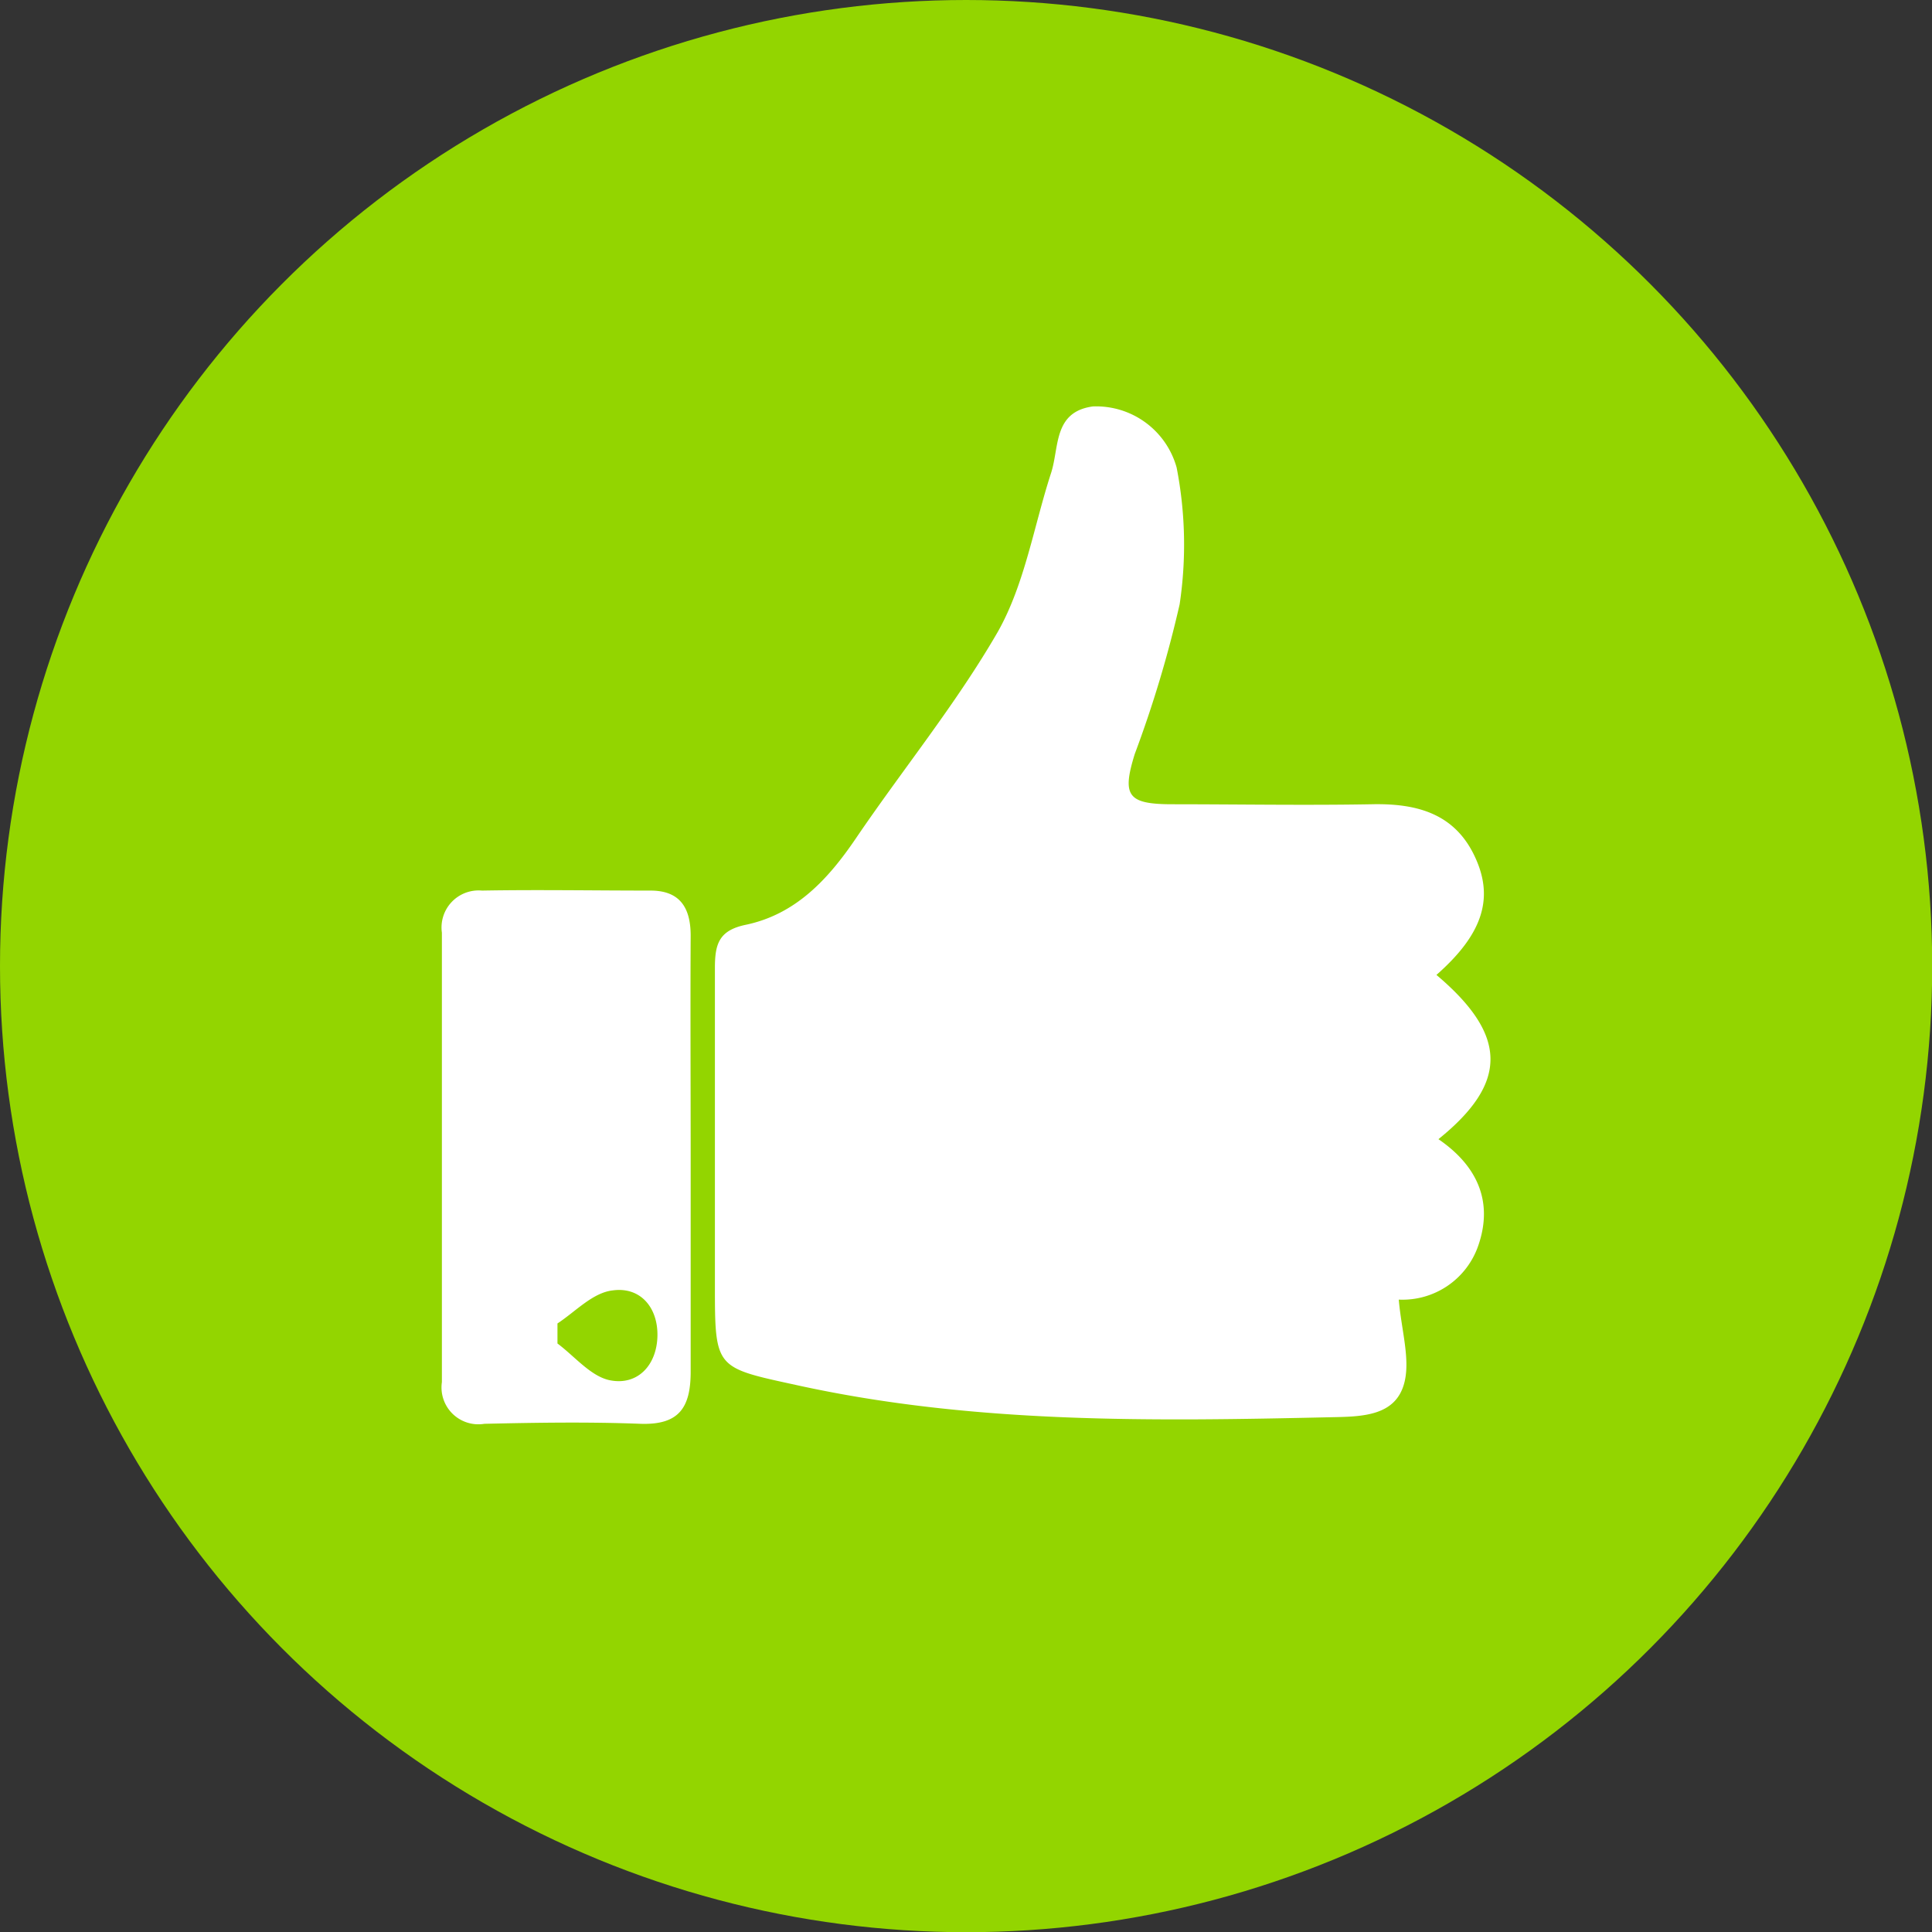
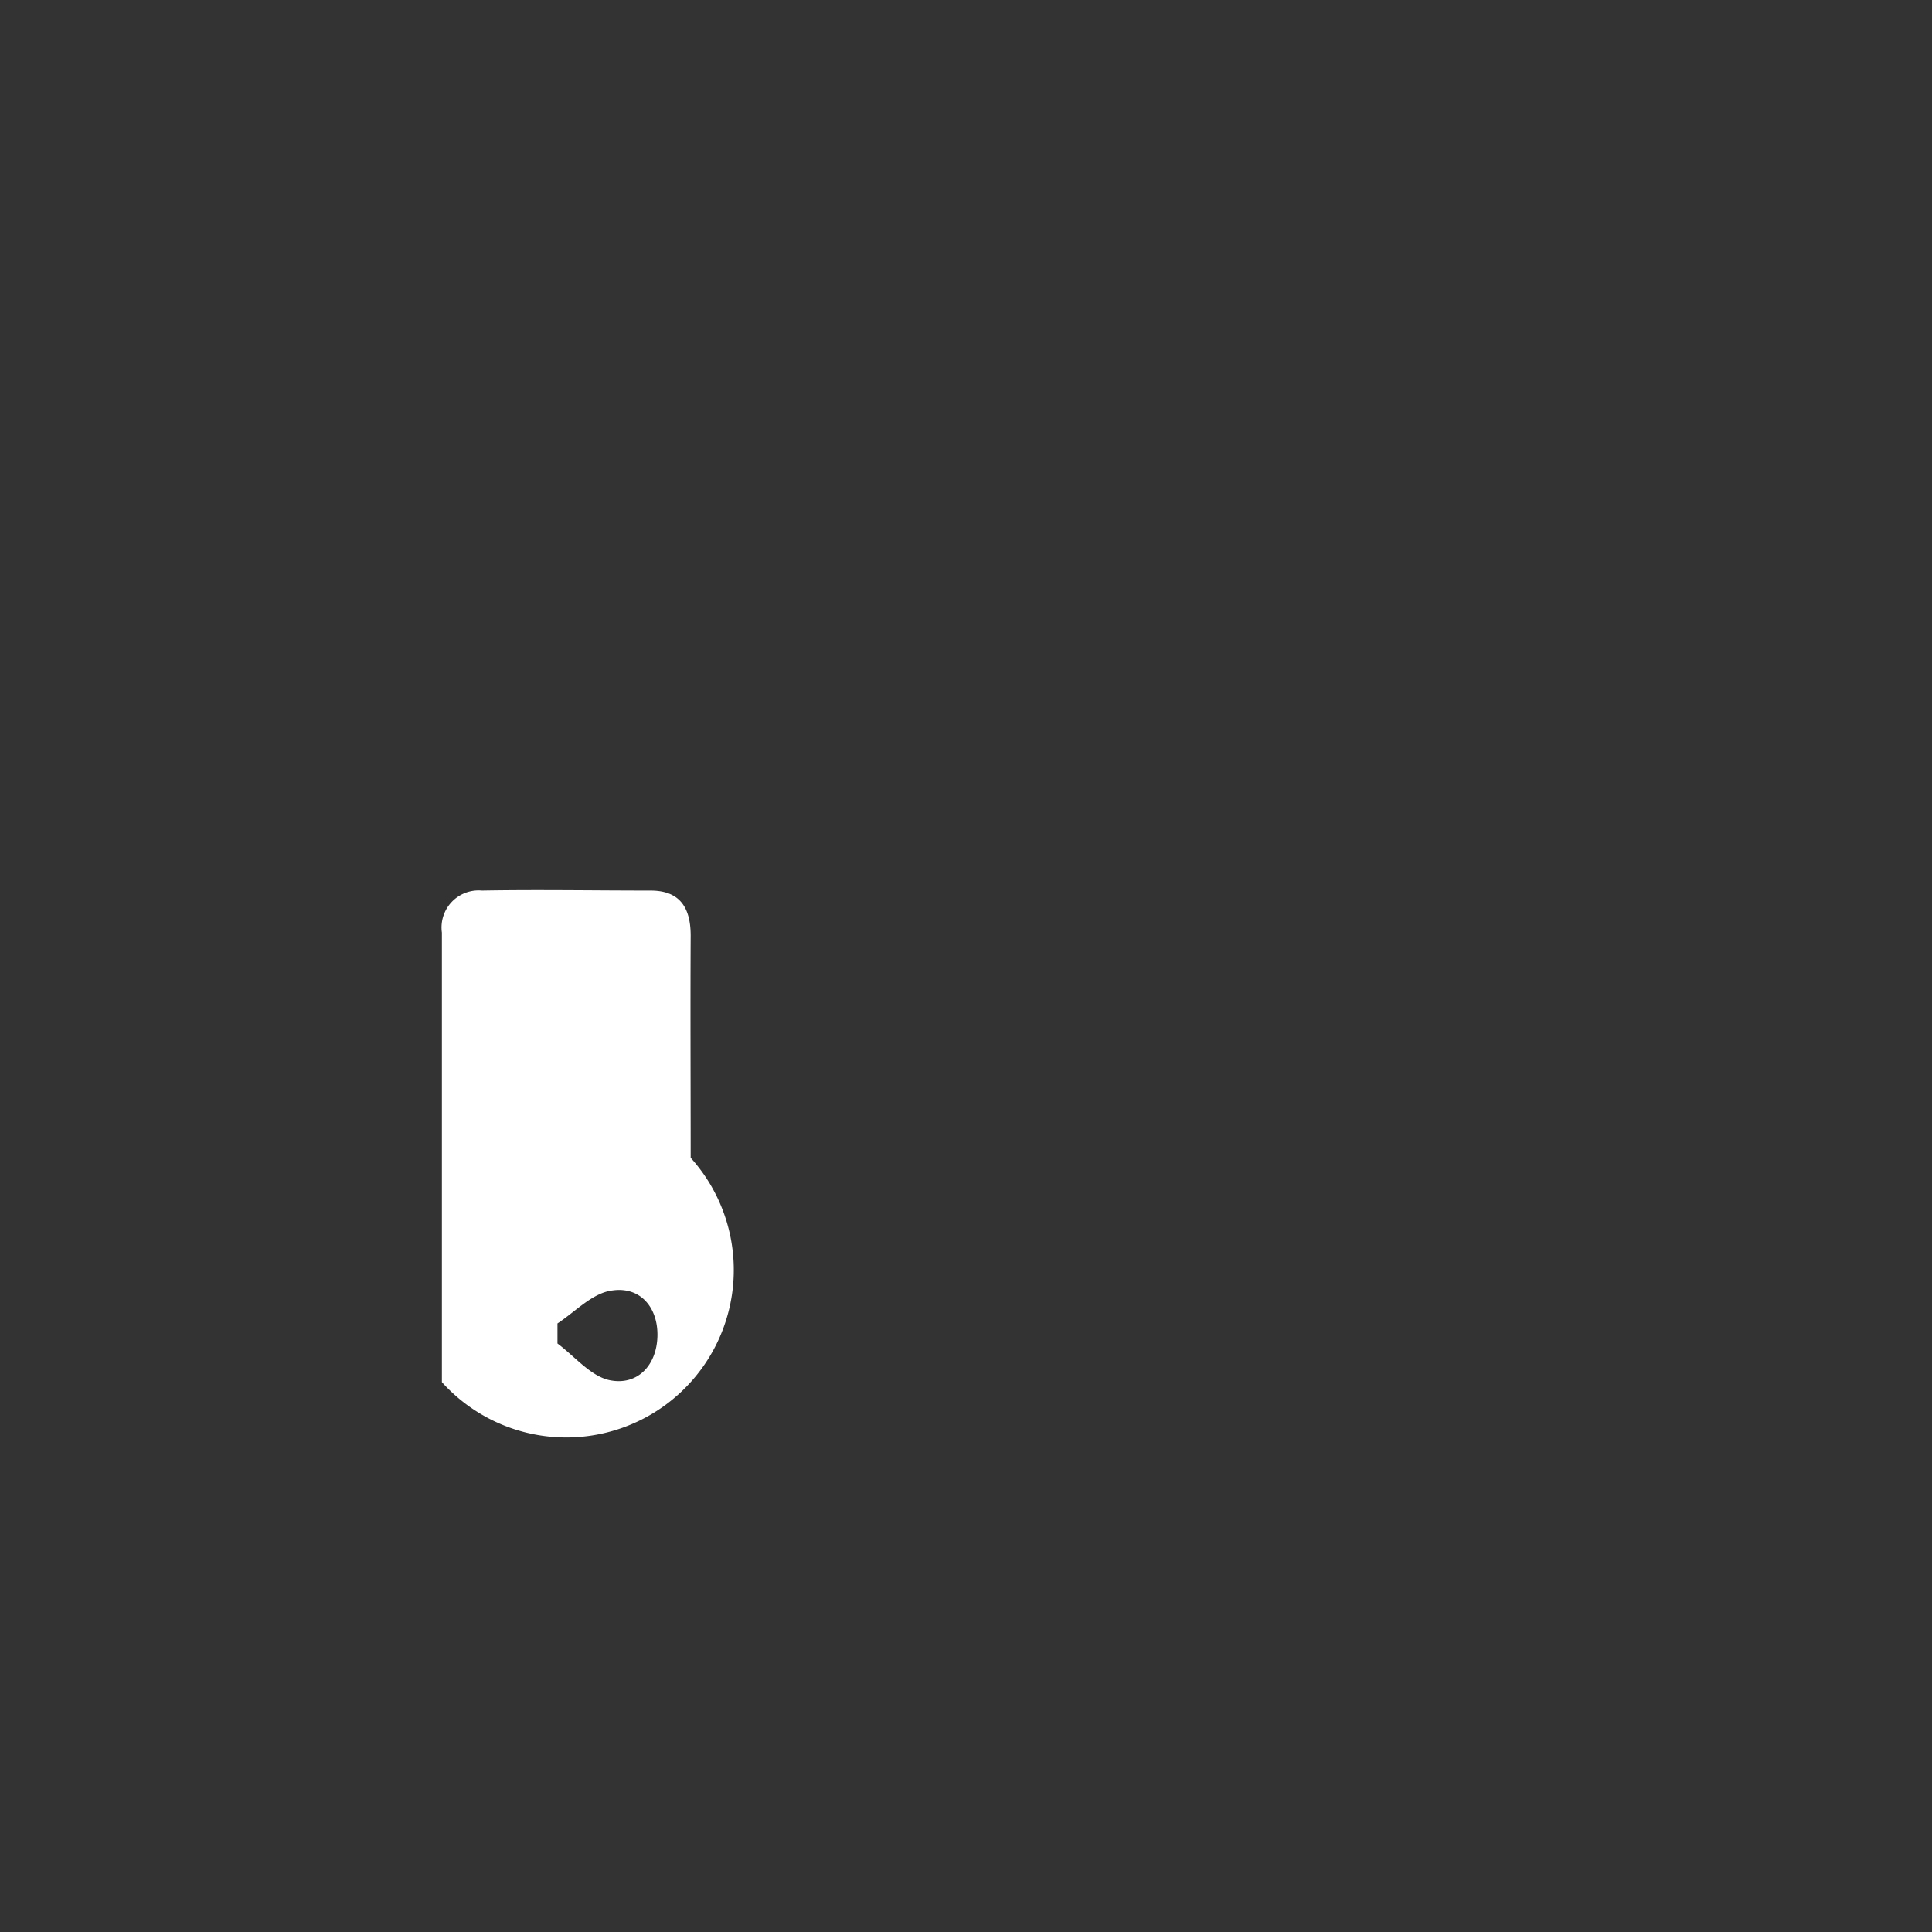
<svg xmlns="http://www.w3.org/2000/svg" width="34.03mm" height="34.03mm" viewBox="0 0 96.45 96.45">
  <rect x="0" y="0" width="96.45" height="96.45" fill="#333333" stroke="none" />
  <defs>
    <style>
      .cls-1 {
        fill: #93d500;
      }

      .cls-2 {
        fill: #fff;
      }
    </style>
  </defs>
  <title>pg-icon-garantia-de-calidad</title>
  <g id="Capa_2" data-name="Capa 2">
    <g id="Catálogos_2019" data-name="Catálogos 2019">
      <g id="ESP">
        <g>
-           <circle class="cls-1" cx="48.23" cy="48.23" r="48.23" />
-           <path class="cls-2" d="M69.83,64.88c.13,1.53.59,3,.27,4.18-.44,1.63-2.09,1.66-3.6,1.69-8.92.2-17.83.34-26.63-1.58-4.16-.91-4.18-.79-4.18-5,0-5.29,0-10.57,0-15.85,0-1.19.2-1.87,1.53-2.15,2.5-.52,4.12-2.27,5.51-4.32,2.35-3.46,5-6.7,7.09-10.32,1.34-2.38,1.79-5.26,2.65-7.91.42-1.28.1-3.06,2.09-3.33a4.17,4.17,0,0,1,4.18,3.05,20.09,20.09,0,0,1,.15,6.83,58.05,58.05,0,0,1-2.24,7.47c-.64,2.06-.36,2.49,1.75,2.51,3.37,0,6.73.06,10.09,0,2.32-.05,4.24.5,5.22,2.8.86,2,.23,3.76-2,5.72,3.55,3,3.61,5.37.1,8.2,1.9,1.3,2.75,3.07,2,5.28A4,4,0,0,1,69.83,64.88Z" />
-           <path class="cls-2" d="M34.48,57.8c0,3.56,0,7.12,0,10.68,0,1.79-.58,2.66-2.49,2.6-2.6-.1-5.21-.06-7.81,0A1.84,1.84,0,0,1,22.06,69V46.56a1.85,1.85,0,0,1,2-2.1c2.8-.05,5.61,0,8.42,0,1.45,0,2,.84,2,2.25C34.46,50.4,34.48,54.1,34.48,57.8Zm-6.65,8.27,0,1c.87.65,1.68,1.66,2.64,1.84,1.37.26,2.31-.76,2.35-2.19s-.84-2.49-2.23-2.3C29.59,64.53,28.73,65.48,27.83,66.07Z" />
+           <path class="cls-2" d="M34.48,57.8A1.84,1.84,0,0,1,22.06,69V46.56a1.85,1.85,0,0,1,2-2.1c2.8-.05,5.61,0,8.42,0,1.45,0,2,.84,2,2.25C34.46,50.4,34.48,54.1,34.48,57.8Zm-6.65,8.27,0,1c.87.65,1.68,1.66,2.64,1.84,1.37.26,2.31-.76,2.35-2.19s-.84-2.49-2.23-2.3C29.59,64.53,28.73,65.48,27.83,66.07Z" />
        </g>
      </g>
    </g>
  </g>
</svg>